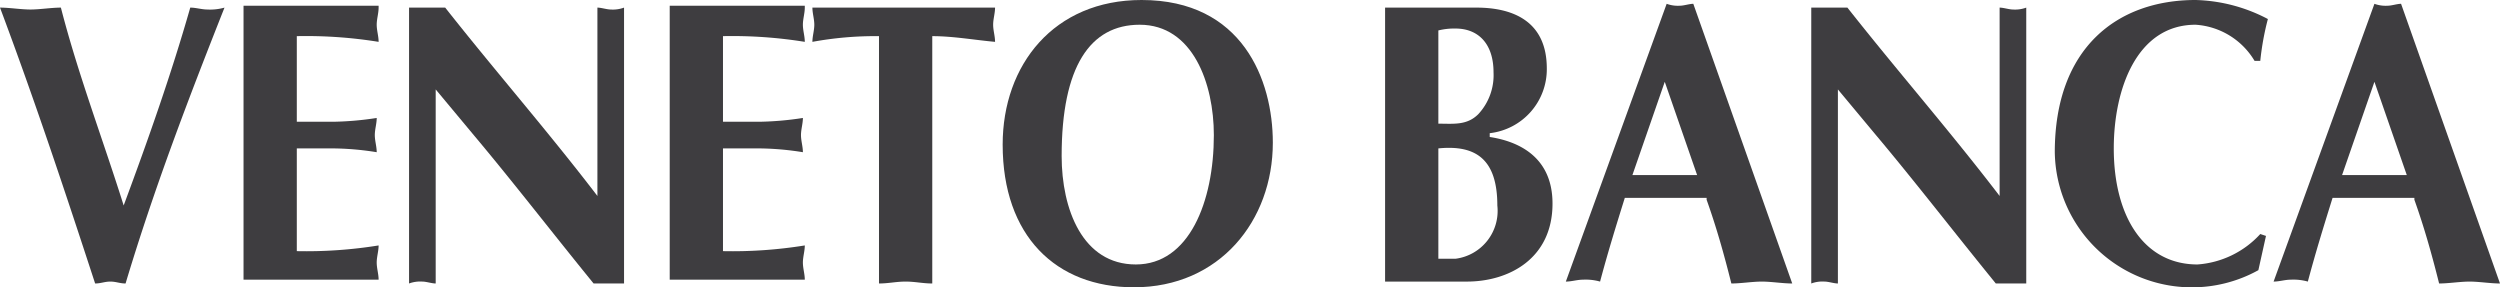
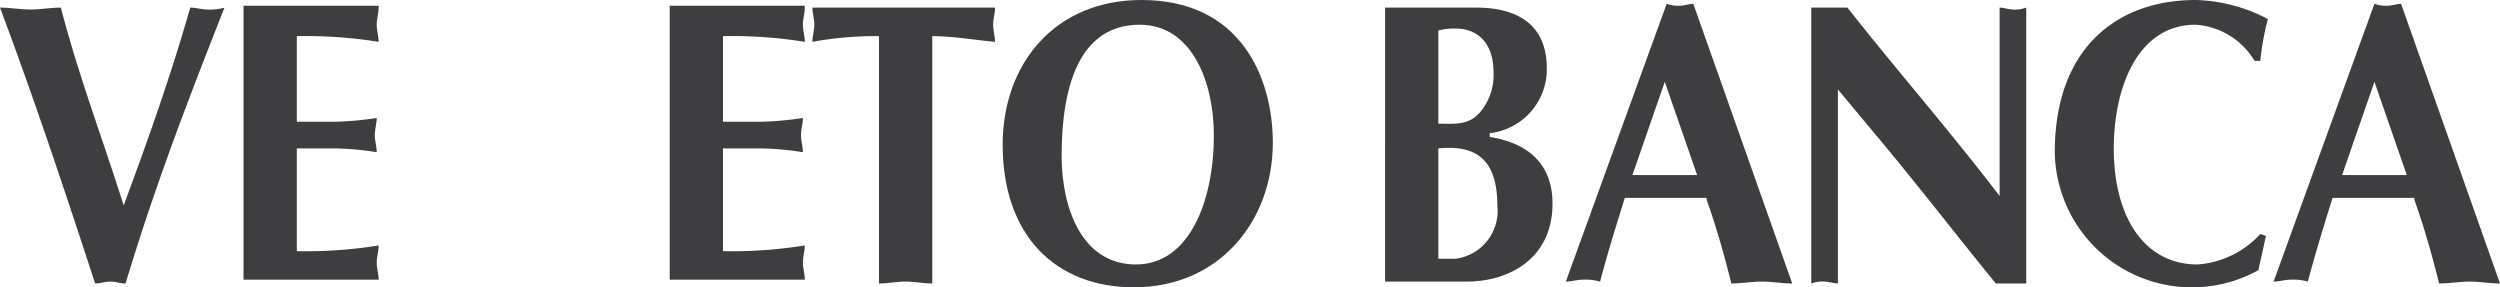
<svg xmlns="http://www.w3.org/2000/svg" viewBox="-2474.7 3192.1 131.4 15.1">
  <defs>
    <style>
            .cls-1{fill:#3e3d40}
        </style>
  </defs>
  <g id="Group_342" data-name="Group 342" transform="translate(-2519 2382)">
    <path id="Path_747" d="M50.9 825c-.3 0-.5-.1-.8-.1s-.5.1-.8.1c-1.6-4.9-3.2-9.7-5-14.5.5 0 1.1.1 1.6.1s1.1-.1 1.6-.1c.9 3.5 2.2 6.9 3.3 10.4 1.3-3.5 2.5-6.9 3.5-10.4.3 0 .6.1.9.1a2.769 2.769 0 0 0 .9-.1c-1.9 4.8-3.7 9.5-5.2 14.5" class="cls-1" data-name="Path 747" />
    <path id="Path_748" d="M64.2 810.5c0 .3-.1.6-.1.9s.1.6.1.9a23.866 23.866 0 0 0-4.3-.3v4.5h1.9a16.407 16.407 0 0 0 2.3-.2c0 .3-.1.6-.1.9s.1.6.1.9a15.159 15.159 0 0 0-2.3-.2h-1.9v5.4a23.866 23.866 0 0 0 4.3-.3c0 .3-.1.6-.1.9s.1.6.1.9h-7.1v-14.4h7.1" class="cls-1" data-name="Path 748" />
-     <path id="Path_749" d="M65.9 810.5h1.8c2.6 3.3 5.4 6.5 8 9.9v-9.9c.2 0 .5.1.7.1a1.7 1.7 0 0 0 .7-.1V825h-1.6c-2.2-2.7-4.2-5.3-6.3-7.8l-2-2.4V825c-.2 0-.5-.1-.7-.1a1.7 1.7 0 0 0-.7.1v-14.5" class="cls-1" data-name="Path 749" />
    <path id="Path_750" d="M86.6 810.5c0 .3-.1.6-.1.9s.1.6.1.9a23.866 23.866 0 0 0-4.3-.3v4.5h1.9a16.408 16.408 0 0 0 2.3-.2c0 .3-.1.6-.1.9s.1.6.1.9a15.159 15.159 0 0 0-2.3-.2h-1.9v5.4a23.866 23.866 0 0 0 4.3-.3c0 .3-.1.6-.1.9s.1.6.1.9h-7.1v-14.4h7.1" class="cls-1" data-name="Path 750" />
    <path id="Path_751" d="M93.3 825c-.5 0-.9-.1-1.4-.1s-.9.1-1.4.1v-13a18.266 18.266 0 0 0-3.5.3c0-.3.1-.6.1-.9s-.1-.6-.1-.9h9.6c0 .3-.1.6-.1.9s.1.6.1.9c-1.1-.1-2.2-.3-3.3-.3v13" class="cls-1" data-name="Path 751" />
    <path id="Path_752" d="M111.2 817.6c0-3.3-1.6-7.5-6.9-7.5-4.6 0-7.3 3.4-7.3 7.6 0 4.8 2.8 7.5 6.9 7.5 4.5 0 7.3-3.5 7.3-7.6m-7-6.2c2.8 0 3.9 3.1 3.9 5.8 0 3.5-1.3 6.8-4.1 6.8s-3.9-2.9-3.9-5.7c0-4.7 1.5-6.9 4.1-6.9z" class="cls-1" data-name="Path 752" />
    <path id="Path_753" d="M119.9 817.9c2-.2 3.1.6 3.1 3a2.537 2.537 0 0 1-2.2 2.8h-.9v-5.8m-2.8 7h4.3c2.2 0 4.5-1.2 4.5-4.1 0-2.6-2-3.3-3.3-3.5v-.2a3.381 3.381 0 0 0 3-3.4c0-2.5-1.8-3.2-3.7-3.2h-4.8zm2.8-13.2a3.445 3.445 0 0 1 .9-.1c1.2 0 2 .8 2 2.3a3.008 3.008 0 0 1-.8 2.2c-.6.6-1.3.5-2.1.5z" class="cls-1" data-name="Path 753" />
    <path id="Path_754" d="M134 820.6c.5 1.4.9 2.8 1.3 4.4.5 0 1.1-.1 1.6-.1s1.1.1 1.6.1l-5.2-14.7c-.2 0-.5.1-.7.1a1.7 1.7 0 0 1-.7-.1l-5.3 14.6c.3 0 .6-.1.9-.1a2.769 2.769 0 0 1 .9.1c.4-1.5.8-2.8 1.3-4.4h4.3m-3.9-1.2l1.7-4.9 1.7 4.9z" class="cls-1" data-name="Path 754" />
    <path id="Path_755" d="M139.6 810.5h1.8c2.6 3.3 5.4 6.5 8 9.9v-9.9c.2 0 .5.1.7.1a1.7 1.7 0 0 0 .7-.1V825h-1.6c-2.2-2.7-4.2-5.3-6.3-7.8l-2-2.4V825c-.2 0-.5-.1-.7-.1a1.7 1.7 0 0 0-.7.1v-14.5" class="cls-1" data-name="Path 755" />
    <path id="Path_756" d="M163.4 822.5l-.4 1.8a7.208 7.208 0 0 1-10.7-6.2c0-5.5 3.3-8 7.4-8a8.61 8.61 0 0 1 3.8 1 14.345 14.345 0 0 0-.4 2.2h-.3a3.9 3.9 0 0 0-3.1-1.9c-3.1 0-4.3 3.4-4.3 6.5 0 3.6 1.6 6.1 4.4 6.1a4.94 4.94 0 0 0 3.3-1.6l.3.1" class="cls-1" data-name="Path 756" />
    <path id="Path_757" d="M171.2 820.6c.5 1.4.9 2.8 1.3 4.4.5 0 1.1-.1 1.6-.1s1.1.1 1.6.1l-5.2-14.7c-.2 0-.5.1-.7.1a1.7 1.7 0 0 1-.7-.1l-5.3 14.6c.3 0 .6-.1.9-.1a2.769 2.769 0 0 1 .9.1c.4-1.5.8-2.8 1.3-4.4h4.3m-3.8-1.2l1.7-4.9 1.7 4.9z" class="cls-1" data-name="Path 757" />
  </g>
</svg>